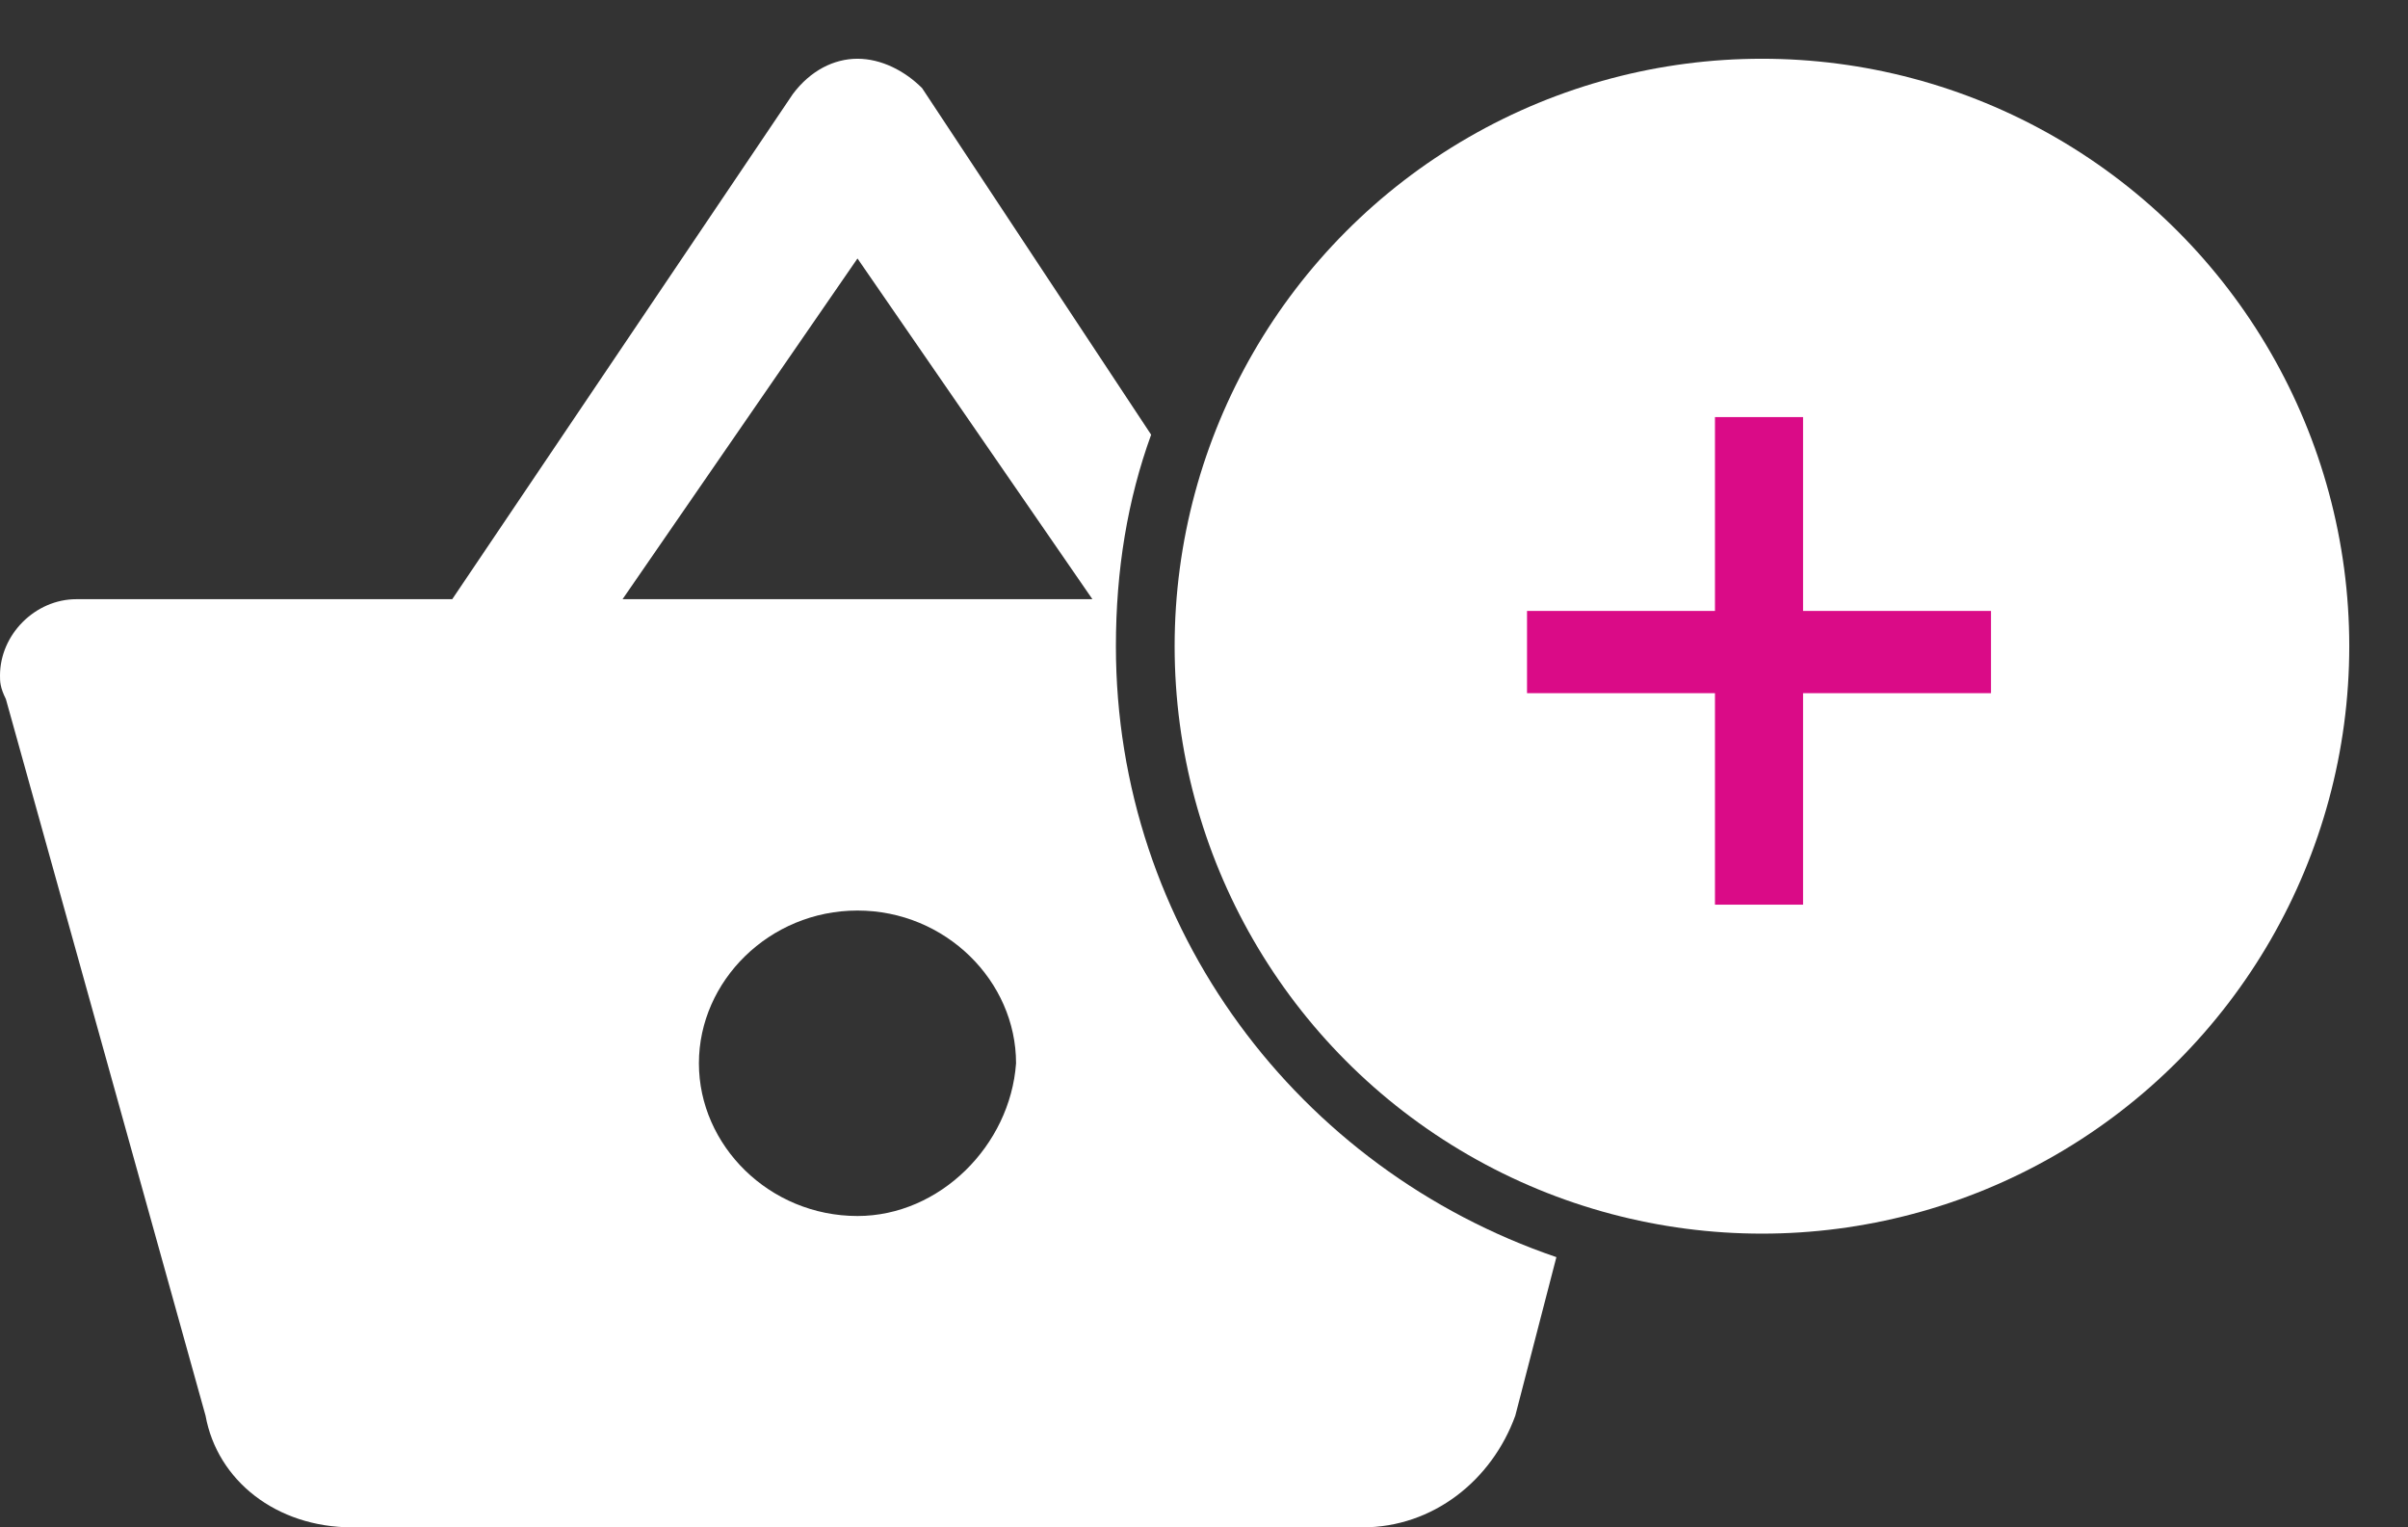
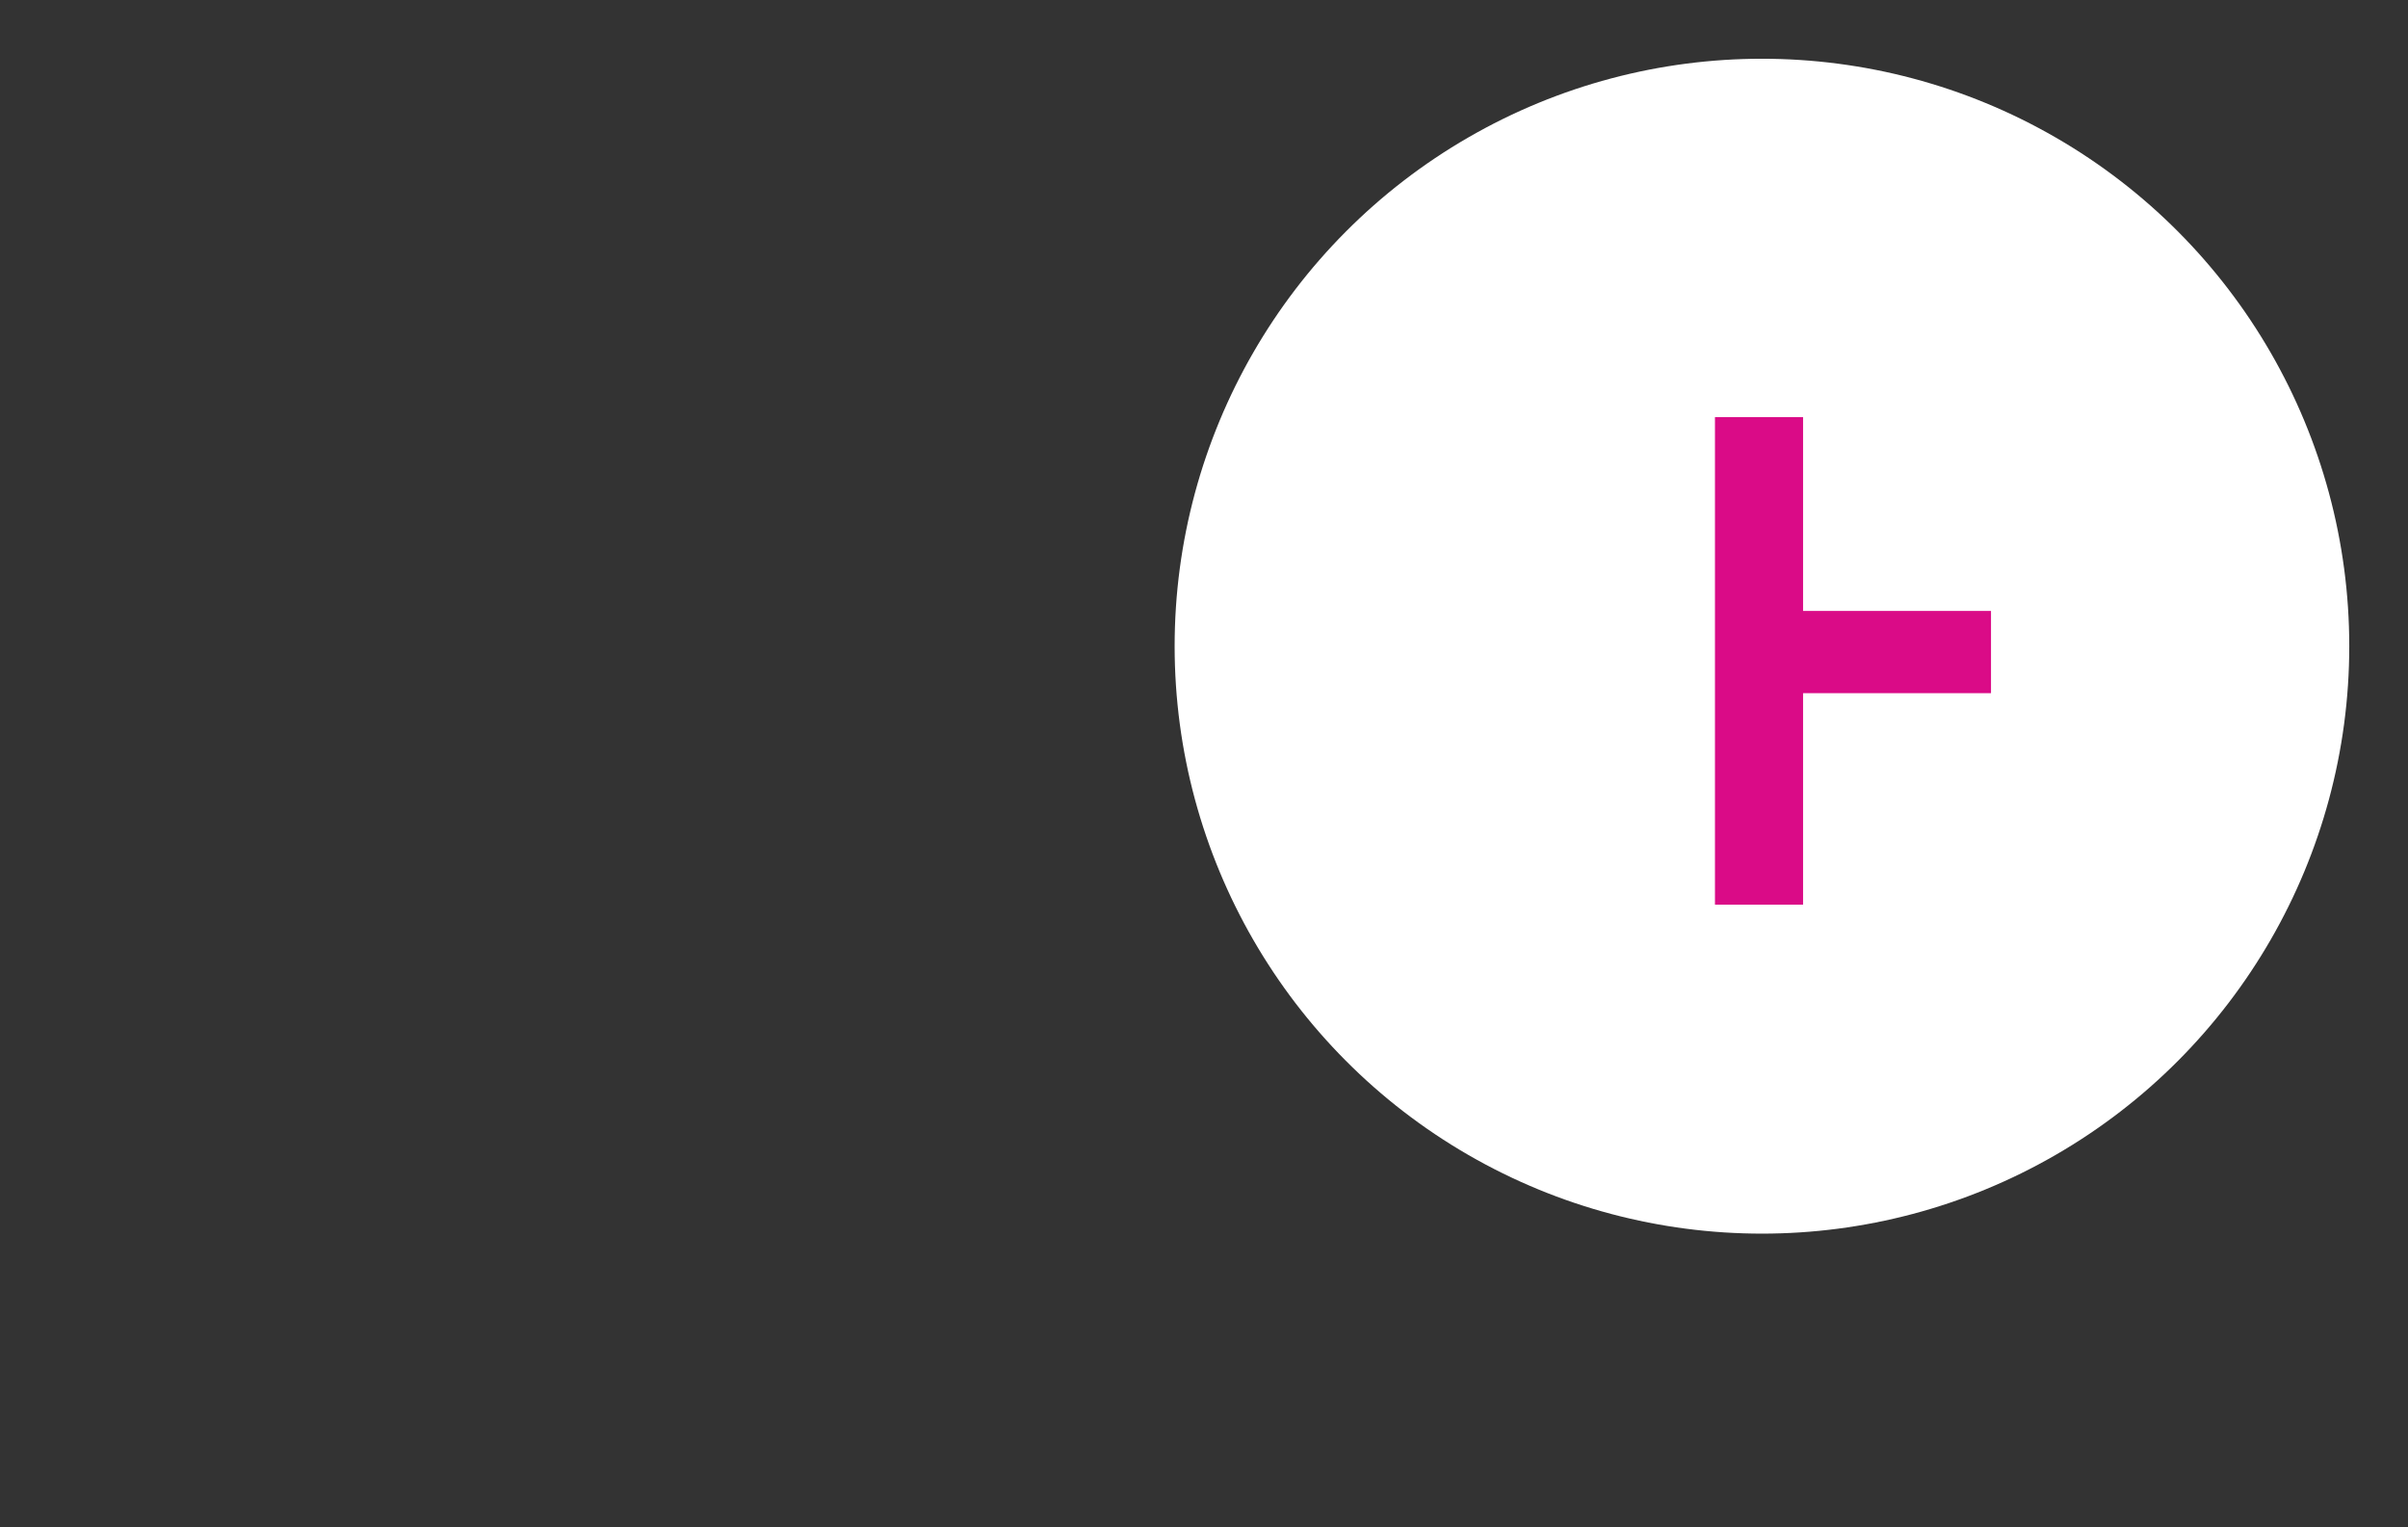
<svg xmlns="http://www.w3.org/2000/svg" version="1.1" id="Layer_1" x="0px" y="0px" viewBox="0 0 41 26" style="enable-background:new 0 0 41 26;" xml:space="preserve">
  <rect x="0" y="0" width="41" height="26" fill="#333333" stroke="none" />
  <style type="text/css">
	.st0{fill-rule:evenodd;clip-rule:evenodd;fill:#FFFFFF;}
	.st1{fill:#FFFFFF;}
	.st2{enable-background:new    ;}
	.st3{fill:#DA0B87;}
</style>
  <g>
-     <path class="st0" d="M19,11c0-1.3,0.2-2.5,0.6-3.6l-3.9-5.9C15.4,1.2,15,1,14.6,1c-0.4,0-0.8,0.2-1.1,0.6l-5.8,8.6H1.3   c-0.7,0-1.3,0.6-1.3,1.3c0,0.1,0,0.2,0.1,0.4l3.4,12.2C3.7,25.2,4.7,26,6,26h17.2c1.2,0,2.2-0.8,2.6-1.9l0.7-2.7   C22.1,19.9,19,15.8,19,11z M14.6,20.7c-1.5,0-2.7-1.2-2.7-2.6c0-1.4,1.2-2.6,2.7-2.6c1.5,0,2.7,1.2,2.7,2.6   C17.2,19.5,16,20.7,14.6,20.7z M10.6,10.2l4-5.8l4,5.8H10.6z" />
-   </g>
+     </g>
  <circle class="st1" cx="30" cy="11" r="10" />
  <g class="st2">
-     <path class="st3" d="M30.7,10.4h3.2v1.4h-3.2v3.6h-1.5v-3.6h-3.2v-1.4h3.2V7.1h1.5V10.4z" />
+     <path class="st3" d="M30.7,10.4h3.2v1.4h-3.2v3.6h-1.5v-3.6h-3.2h3.2V7.1h1.5V10.4z" />
  </g>
</svg>